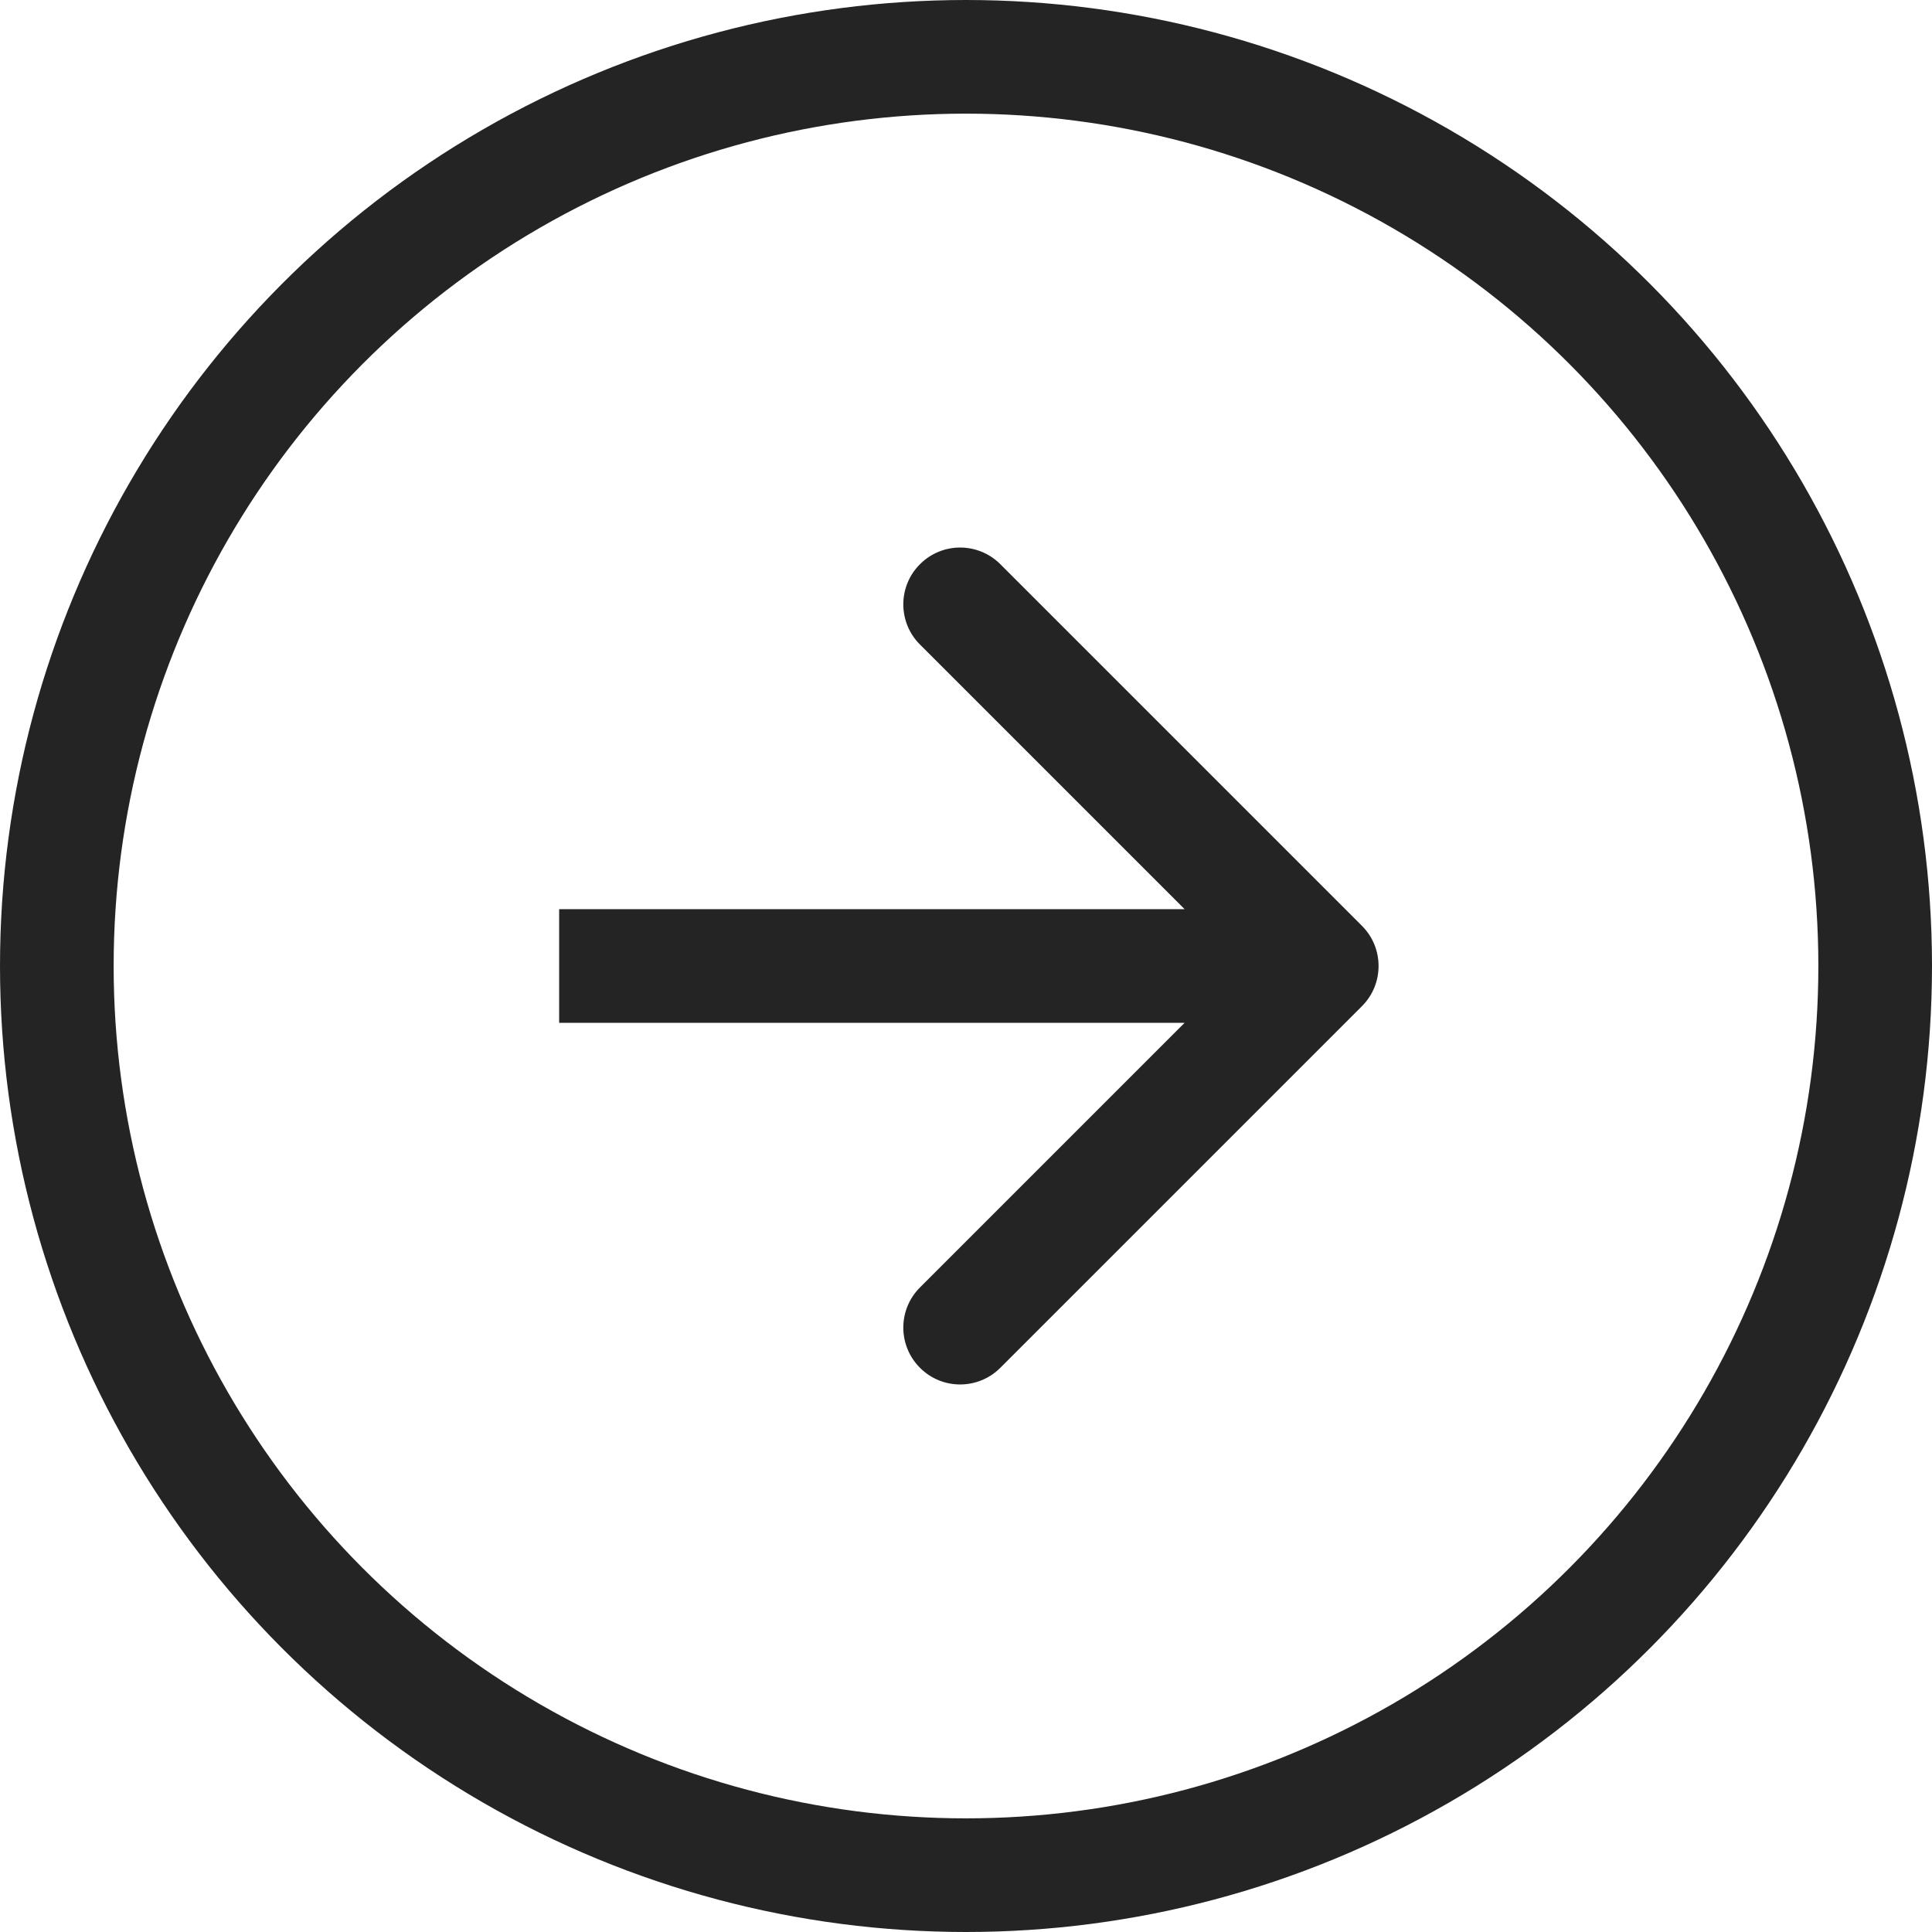
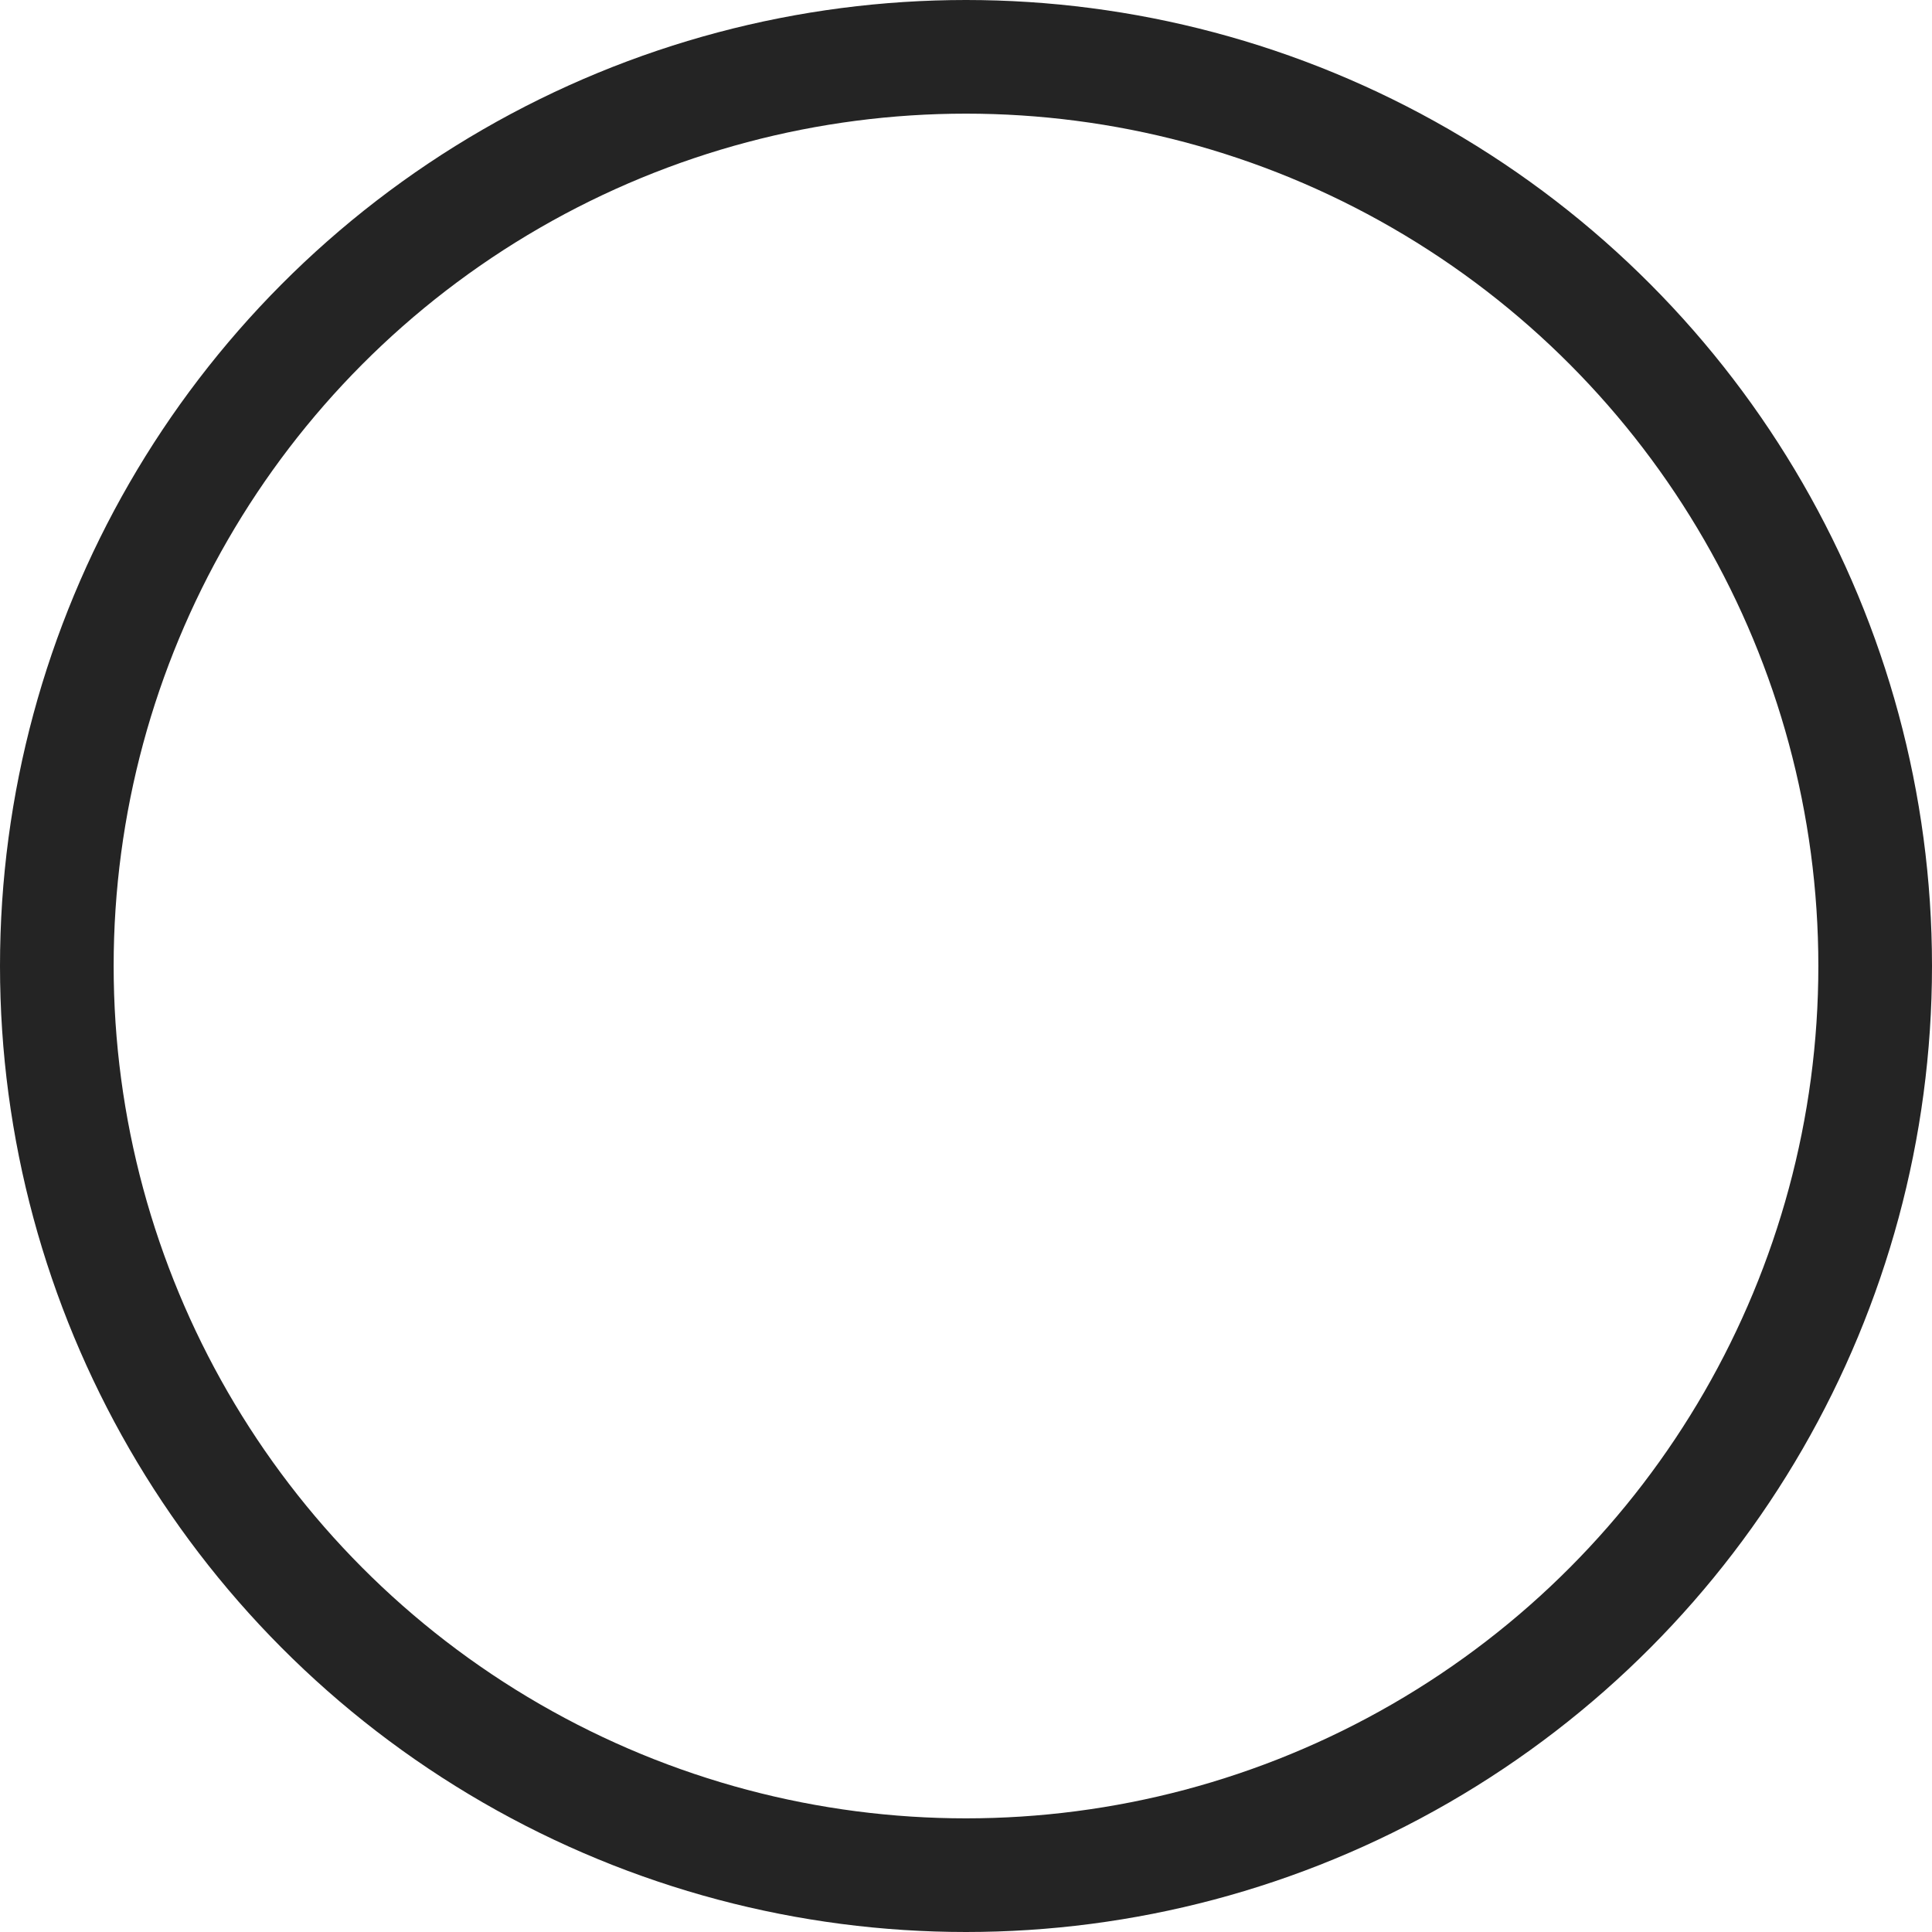
<svg xmlns="http://www.w3.org/2000/svg" width="34" height="34" viewBox="0 0 34 34" fill="none">
  <circle cx="17" cy="17" r="16" transform="matrix(1 -8.74228e-08 -8.74228e-08 -1 0 34)" stroke="#242424" stroke-width="2" />
-   <path d="M23.968 16.293C24.358 16.683 24.358 17.317 23.968 17.707L17.604 24.071C17.213 24.462 16.58 24.462 16.19 24.071C15.799 23.68 15.799 23.047 16.19 22.657L21.847 17L16.19 11.343C15.799 10.953 15.799 10.319 16.19 9.929C16.58 9.538 17.213 9.538 17.604 9.929L23.968 16.293ZM9.84 16L23.261 16L23.261 18L9.84 18L9.84 16Z" fill="#242424" />
</svg>